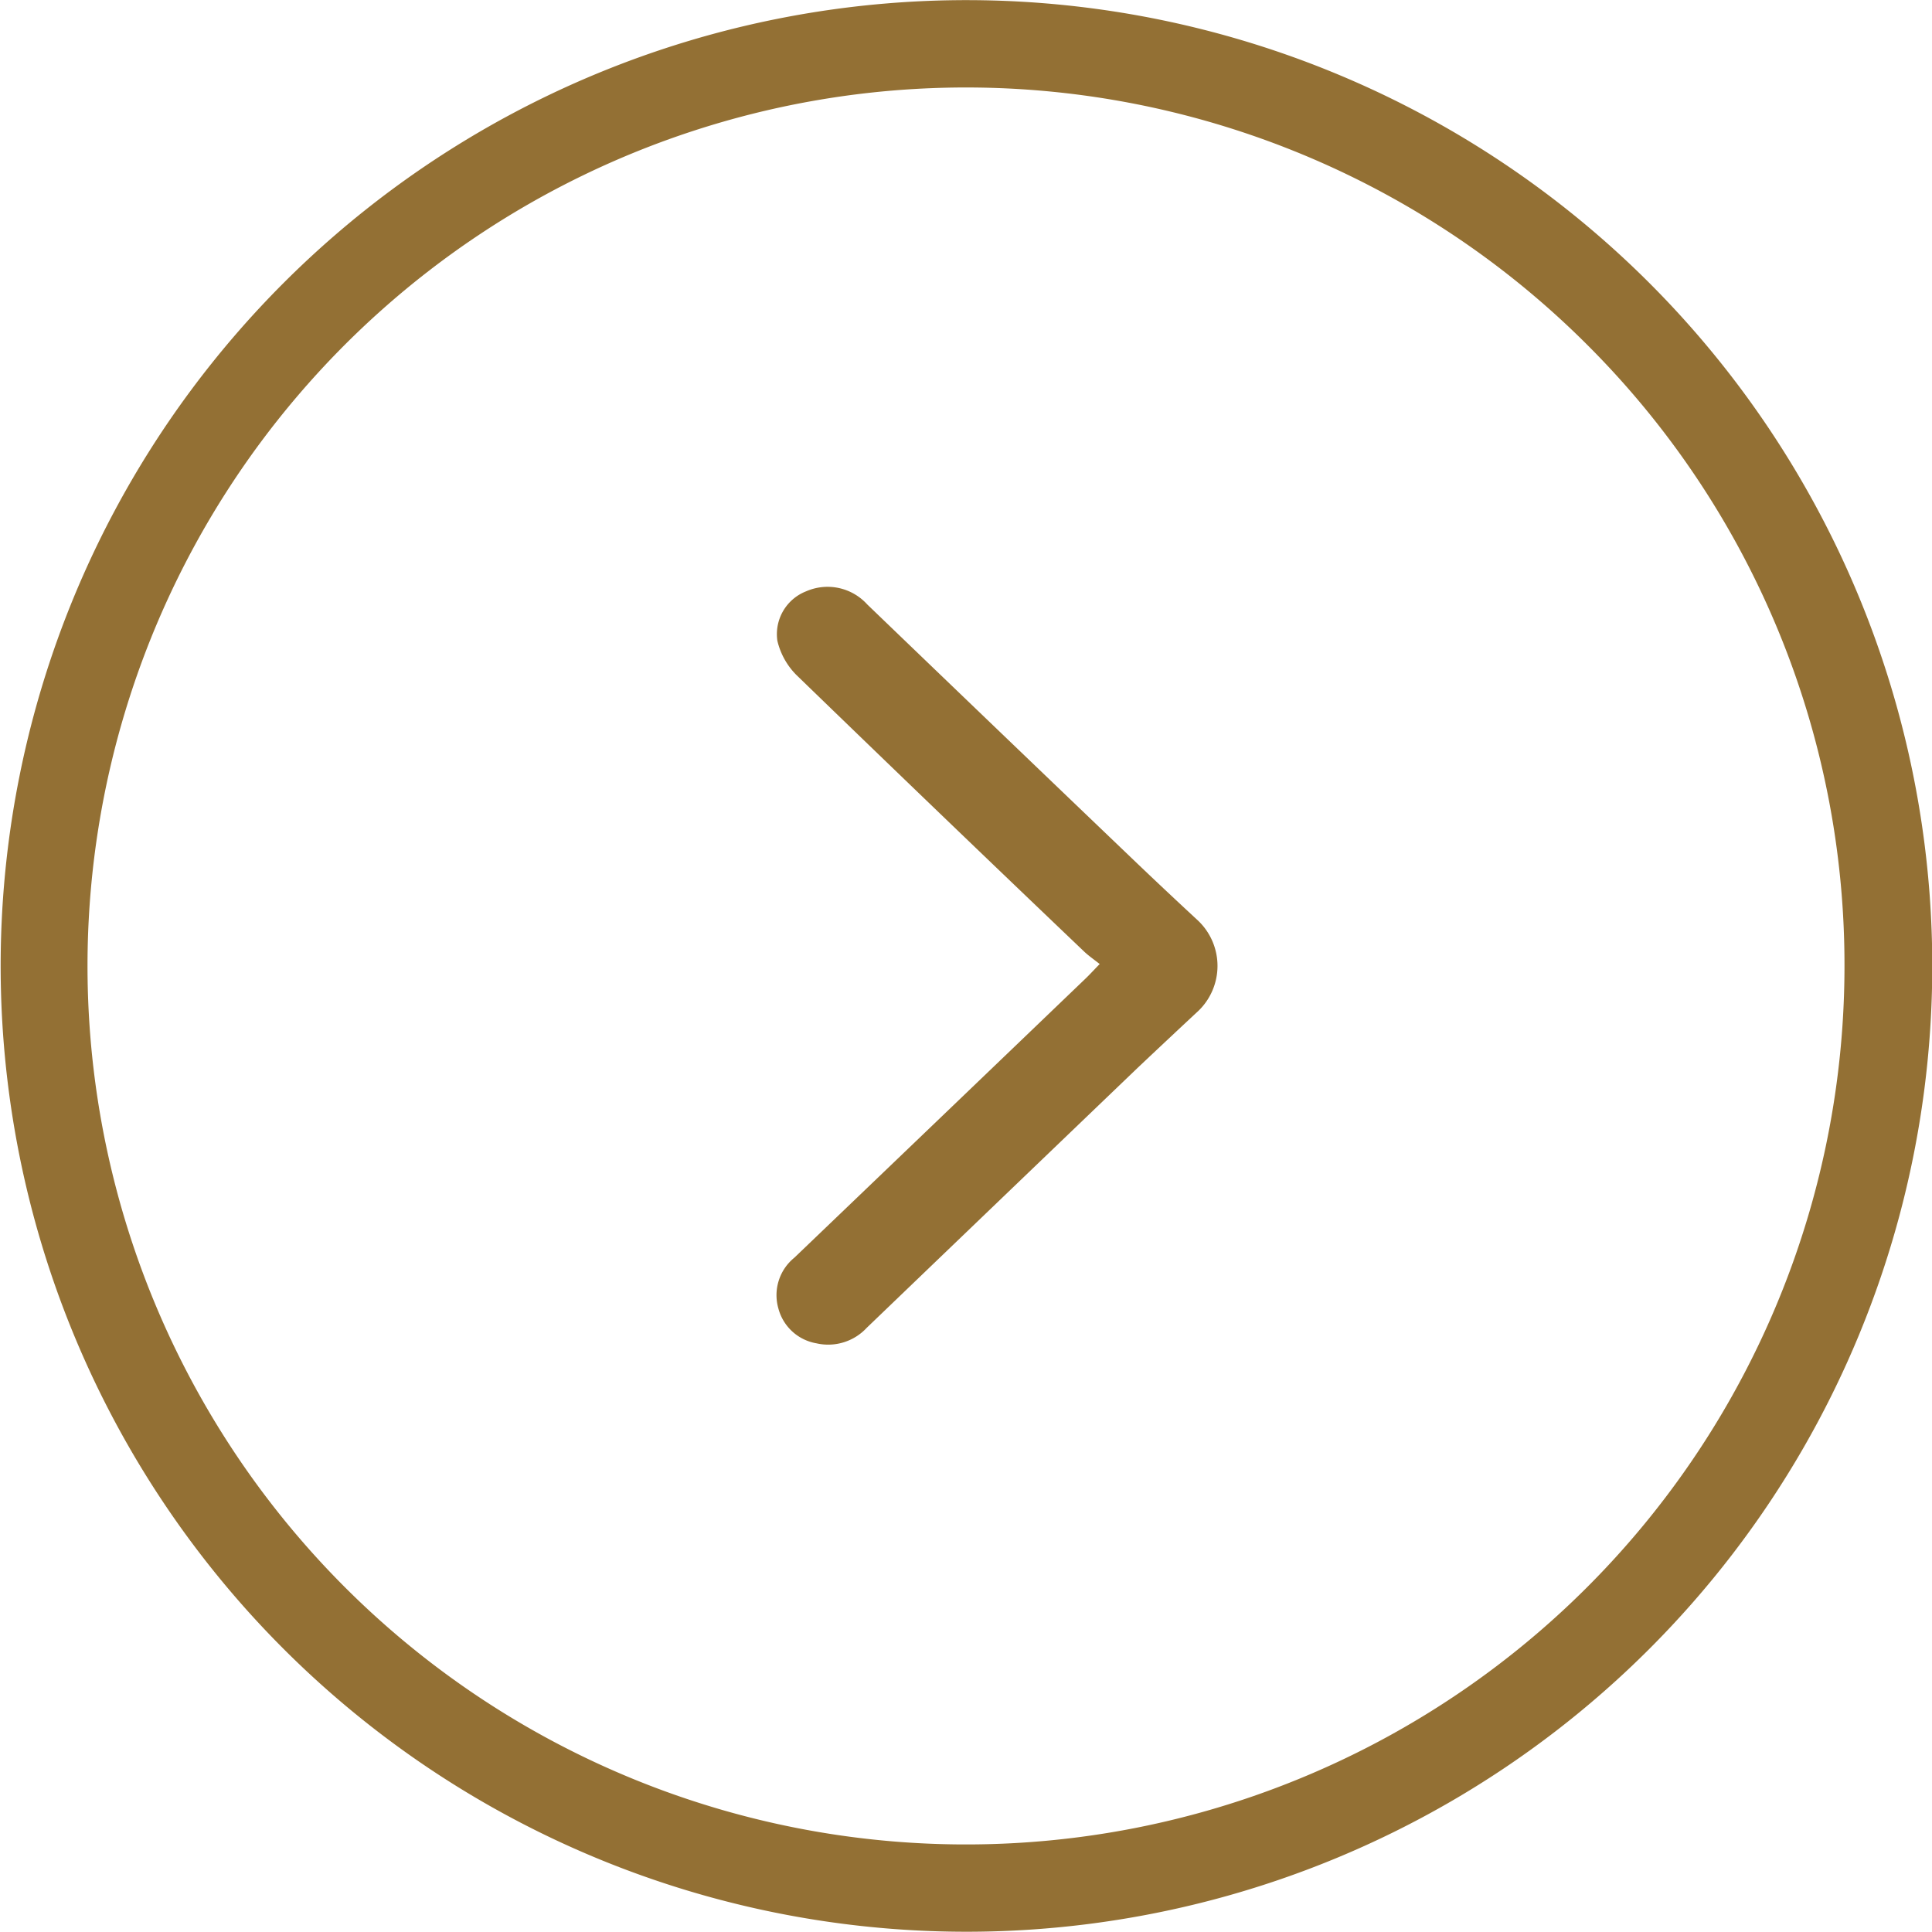
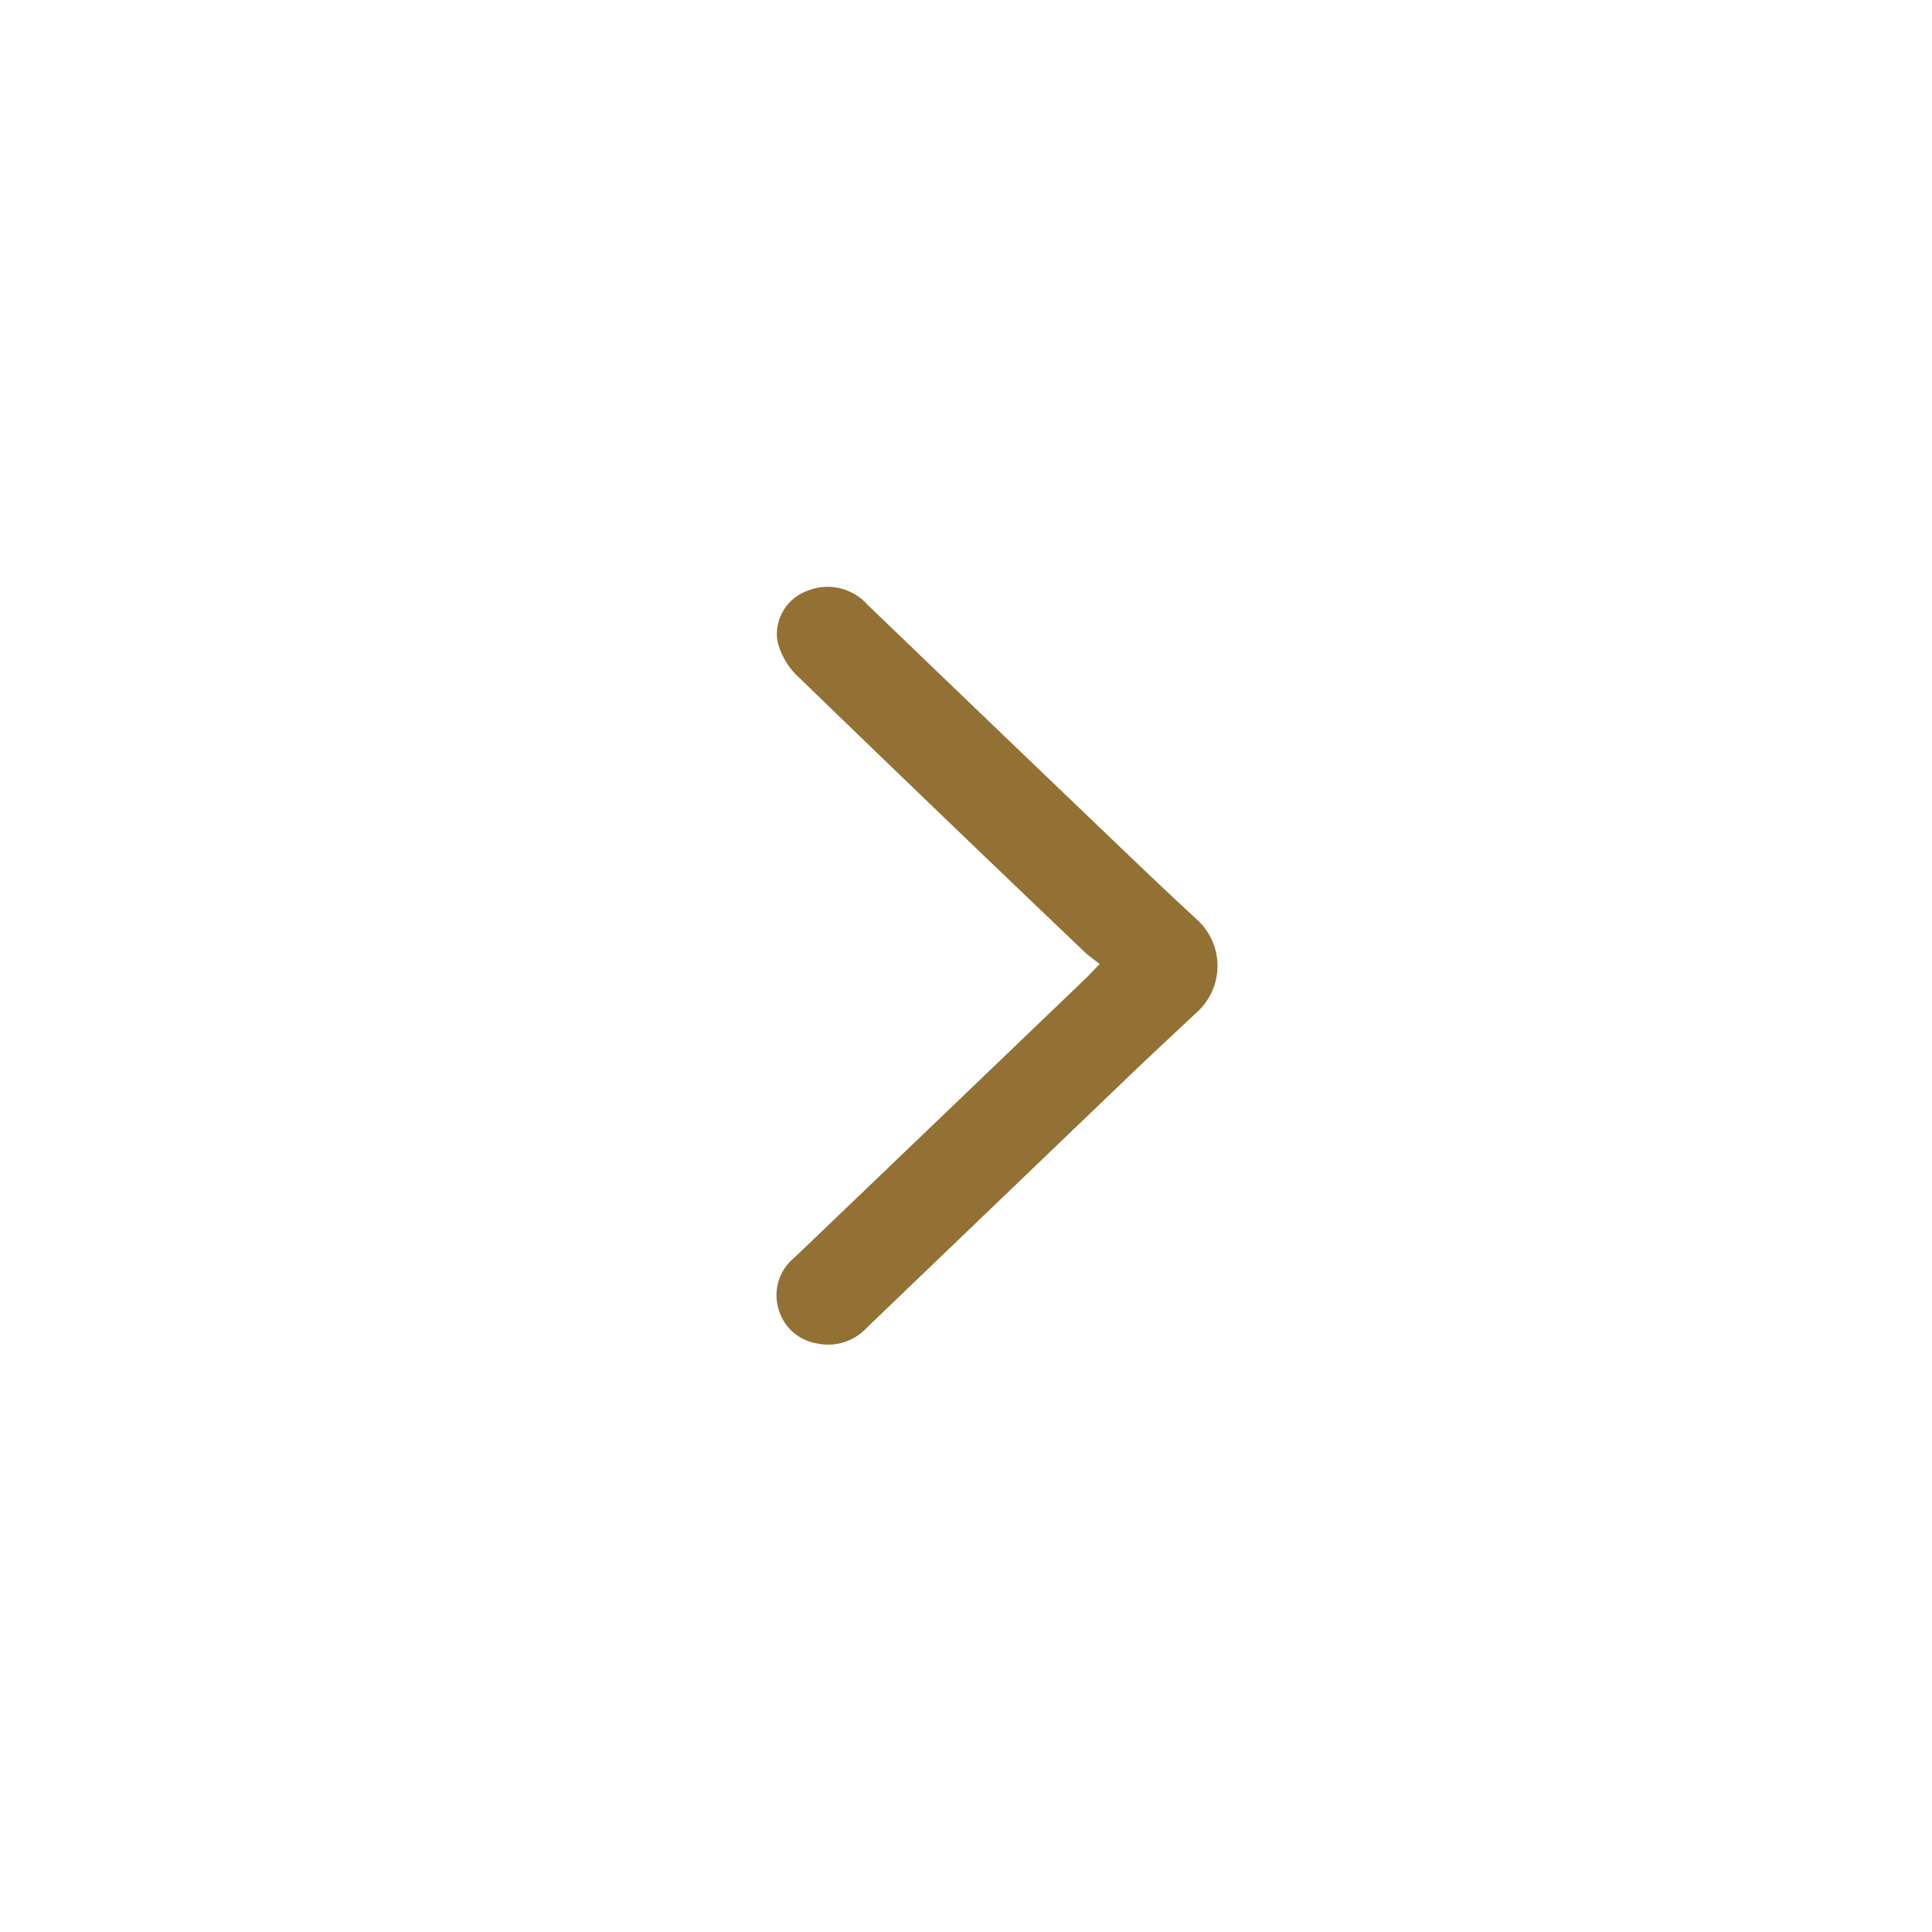
<svg xmlns="http://www.w3.org/2000/svg" width="29.406" height="29.404" viewBox="0 0 29.406 29.404">
  <g id="Group_1587" data-name="Group 1587" transform="translate(-800.49 -5225.042)">
-     <path id="Path_162" data-name="Path 162" d="M829.23,5239.744h-.666a13.371,13.371,0,1,1-3.916-9.454,13.325,13.325,0,0,1,3.916,9.454H829.9a14.7,14.7,0,1,0-14.7,14.7,14.7,14.7,0,0,0,14.7-14.7Z" transform="translate(0 0)" fill="#937034" />
    <path id="Path_163" data-name="Path 163" d="M822.036,5242.932a.951.951,0,0,0,0-1.373c-.315-.292-.622-.58-.926-.87q-2.059-1.97-4.112-3.945a.814.814,0,0,0-.93-.2.7.7,0,0,0-.438.753,1.091,1.091,0,0,0,.291.522q2.181,2.113,4.378,4.208c.066.063.143.116.237.19-.088.09-.147.155-.21.216q-2.218,2.128-4.438,4.254a.734.734,0,0,0-.242.775.726.726,0,0,0,.579.528.8.8,0,0,0,.765-.236q2.065-1.983,4.13-3.963C821.42,5243.508,821.723,5243.223,822.036,5242.932Z" transform="translate(-3.308 -2.502)" fill="#937034" />
  </g>
</svg>